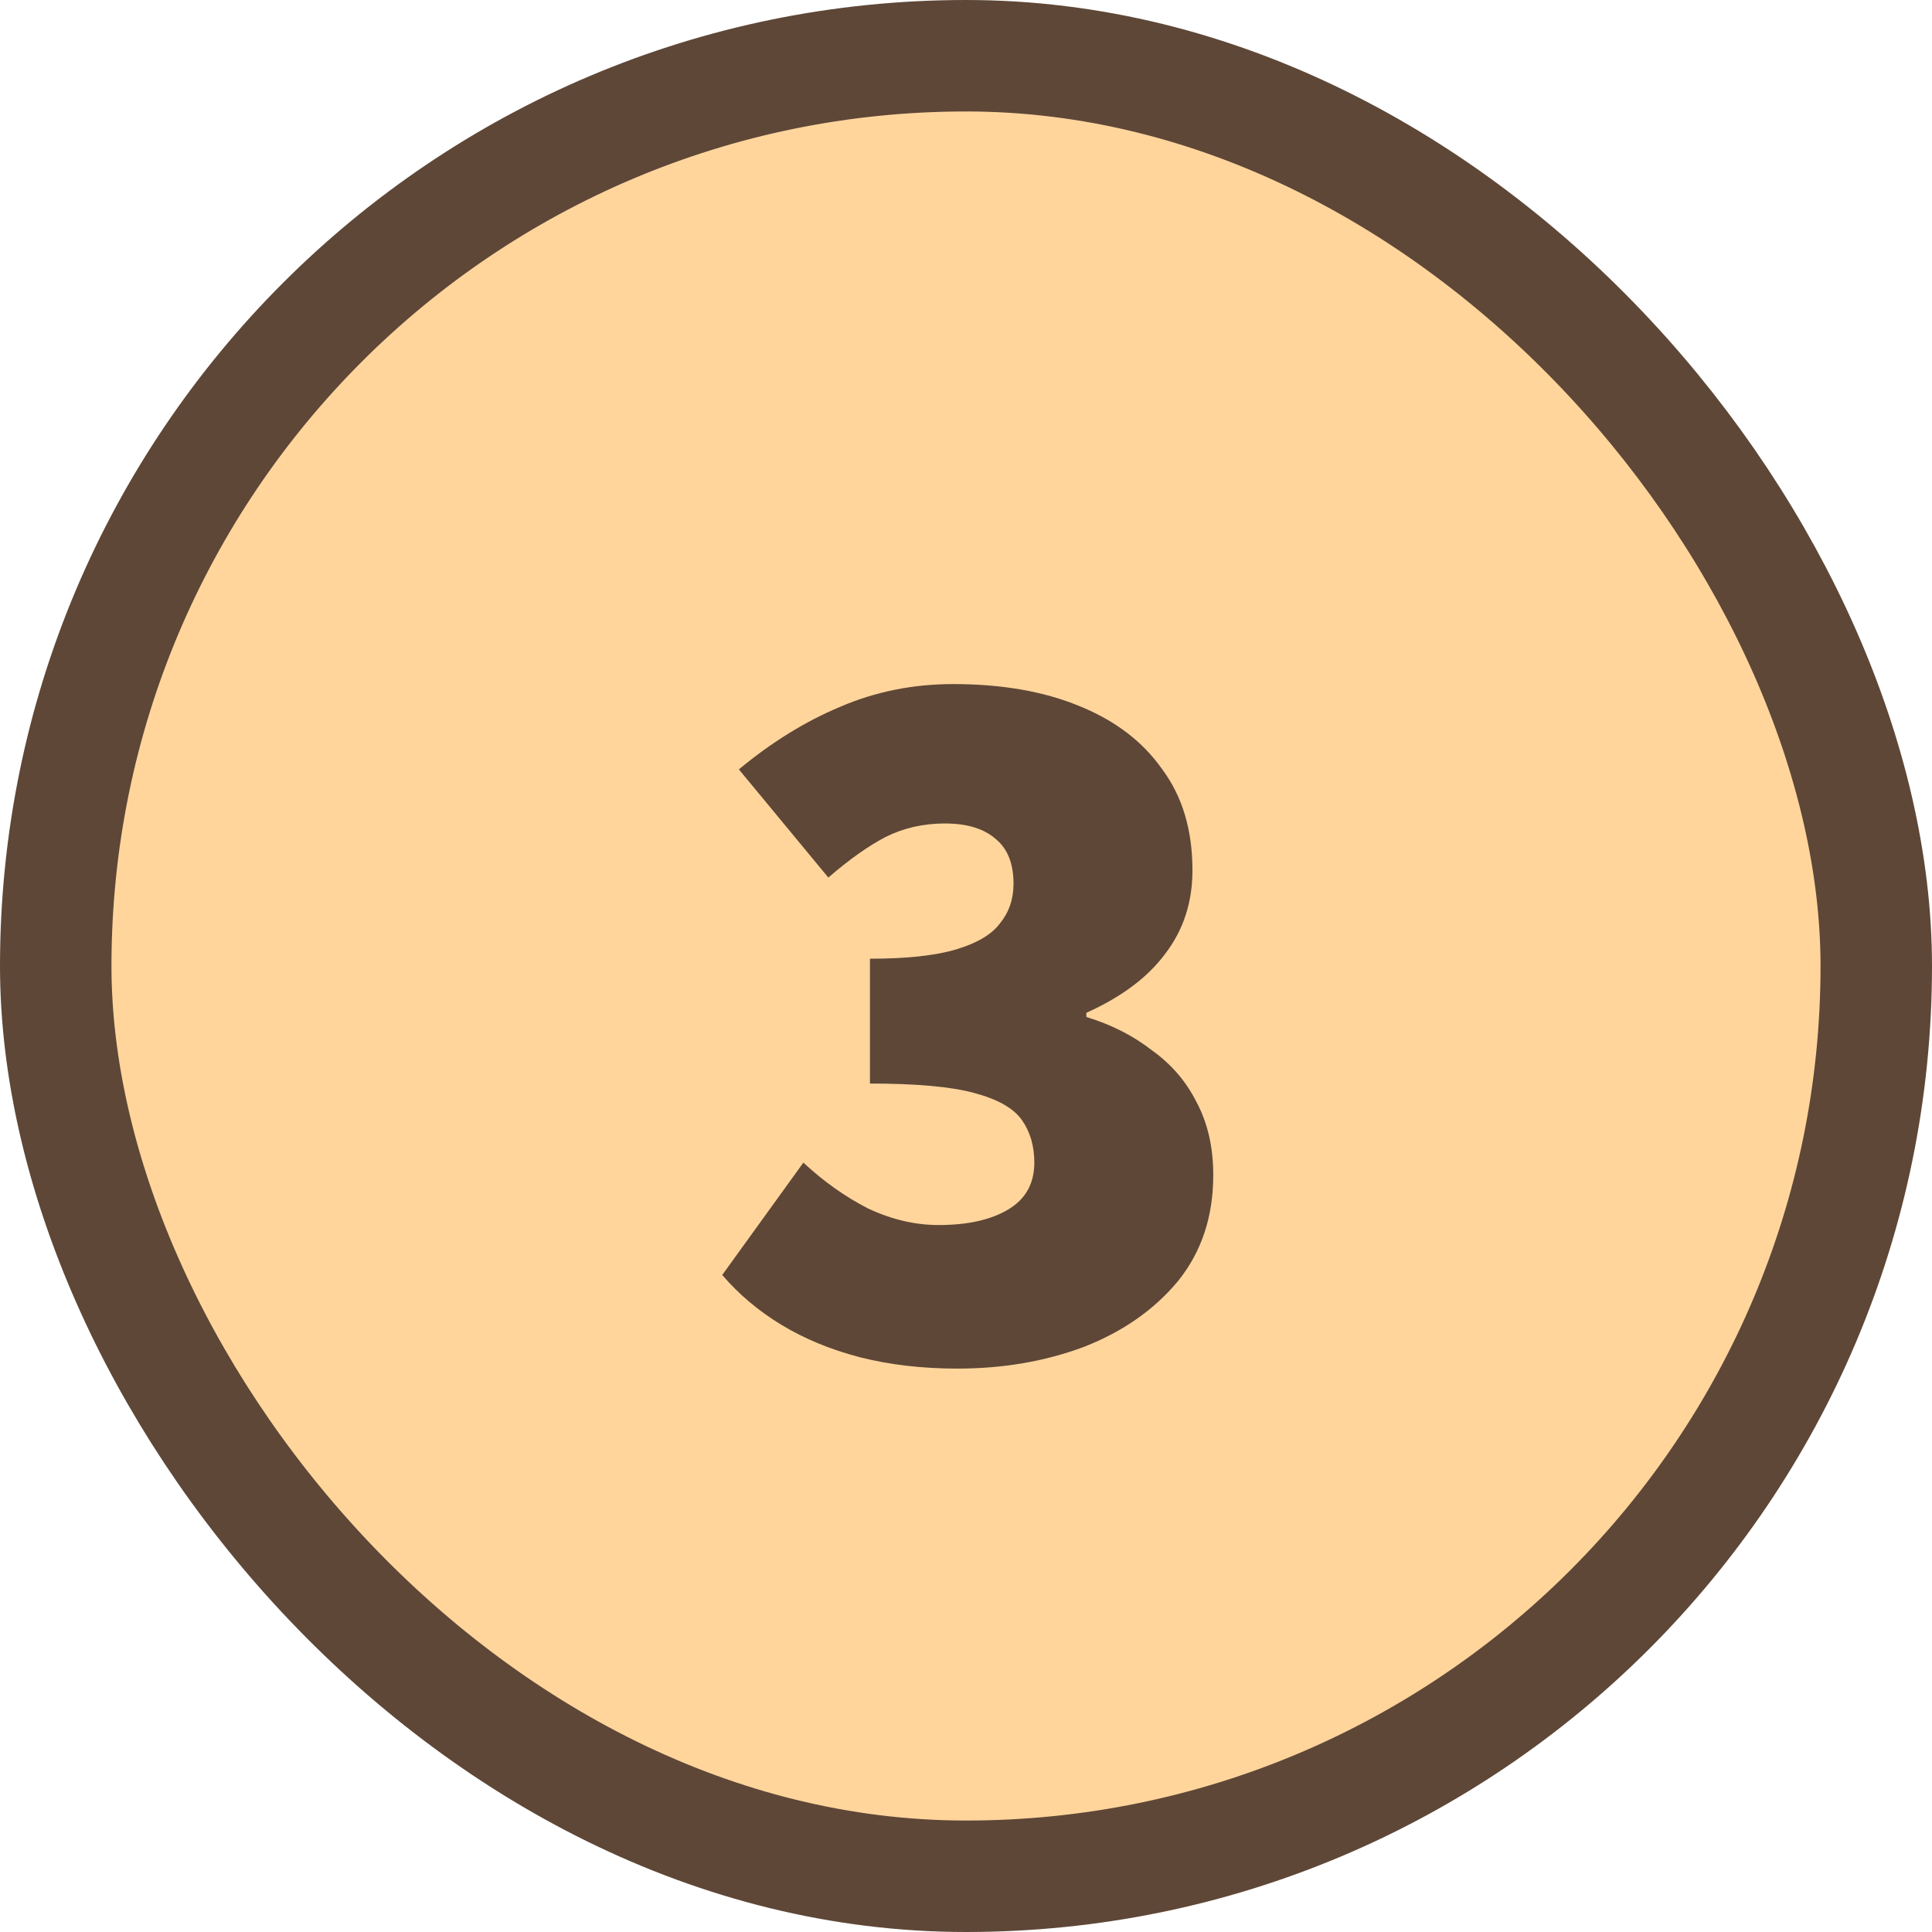
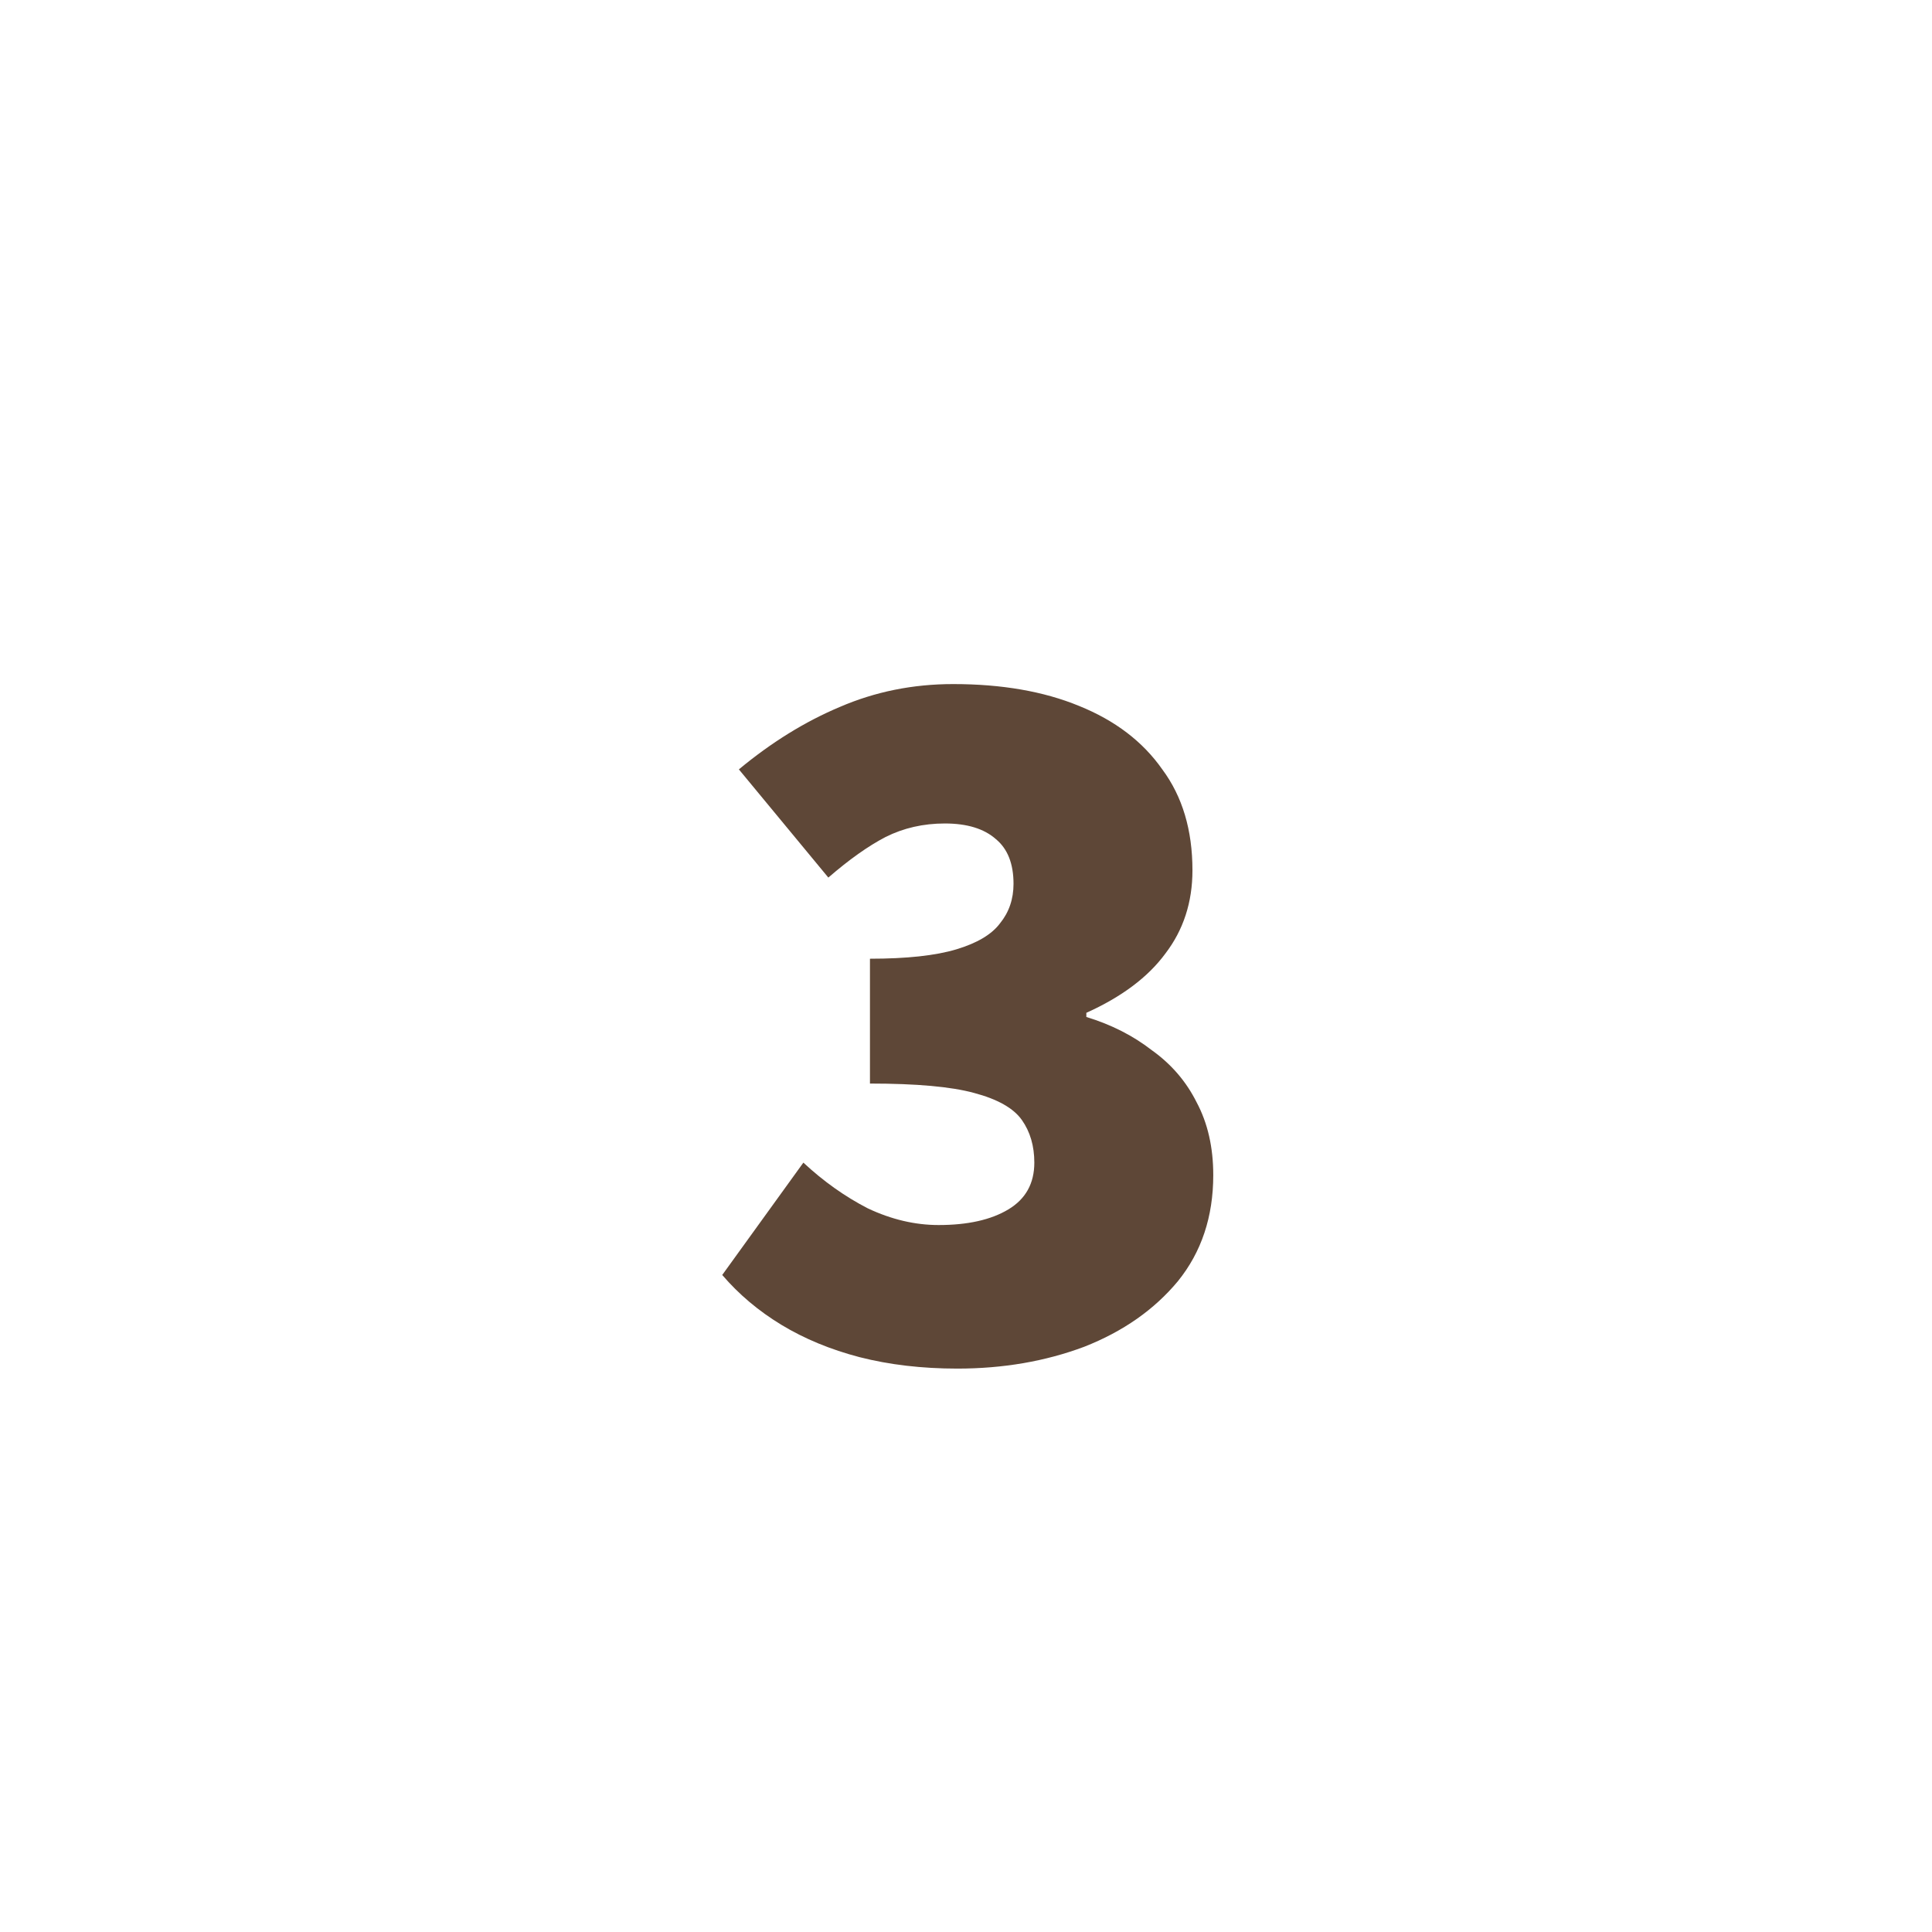
<svg xmlns="http://www.w3.org/2000/svg" width="52" height="52" viewBox="0 0 52 52" fill="none">
-   <rect x="1.5" y="1.5" width="49" height="49" rx="24.5" fill="#FFD59C" />
-   <rect x="1.5" y="1.5" width="49" height="49" rx="24.5" stroke="#5E4737" stroke-width="3" />
  <path d="M25.767 36.836C24.815 36.836 23.938 36.733 23.135 36.528C22.351 36.323 21.651 36.033 21.035 35.66C20.419 35.287 19.887 34.839 19.439 34.316L21.623 31.292C22.164 31.796 22.743 32.207 23.359 32.524C23.994 32.823 24.628 32.972 25.263 32.972C26.047 32.972 26.672 32.832 27.139 32.552C27.606 32.272 27.839 31.852 27.839 31.292C27.839 30.844 27.727 30.461 27.503 30.144C27.279 29.827 26.85 29.584 26.215 29.416C25.599 29.248 24.666 29.164 23.415 29.164V25.804C24.404 25.804 25.179 25.72 25.739 25.552C26.299 25.384 26.691 25.151 26.915 24.852C27.158 24.553 27.279 24.199 27.279 23.788C27.279 23.247 27.12 22.845 26.803 22.584C26.486 22.304 26.028 22.164 25.431 22.164C24.852 22.164 24.32 22.285 23.835 22.528C23.368 22.771 22.855 23.135 22.295 23.62L19.887 20.708C20.764 19.98 21.67 19.42 22.603 19.028C23.555 18.617 24.572 18.412 25.655 18.412C26.962 18.412 28.091 18.608 29.043 19C30.014 19.392 30.76 19.961 31.283 20.708C31.824 21.436 32.095 22.341 32.095 23.424C32.095 24.283 31.852 25.029 31.367 25.664C30.9 26.299 30.191 26.831 29.239 27.26V27.372C29.911 27.577 30.499 27.876 31.003 28.268C31.526 28.641 31.927 29.108 32.207 29.668C32.506 30.228 32.655 30.881 32.655 31.628C32.655 32.748 32.338 33.7 31.703 34.484C31.068 35.249 30.228 35.837 29.183 36.248C28.138 36.64 26.999 36.836 25.767 36.836Z" fill="#5E4737" />
</svg>